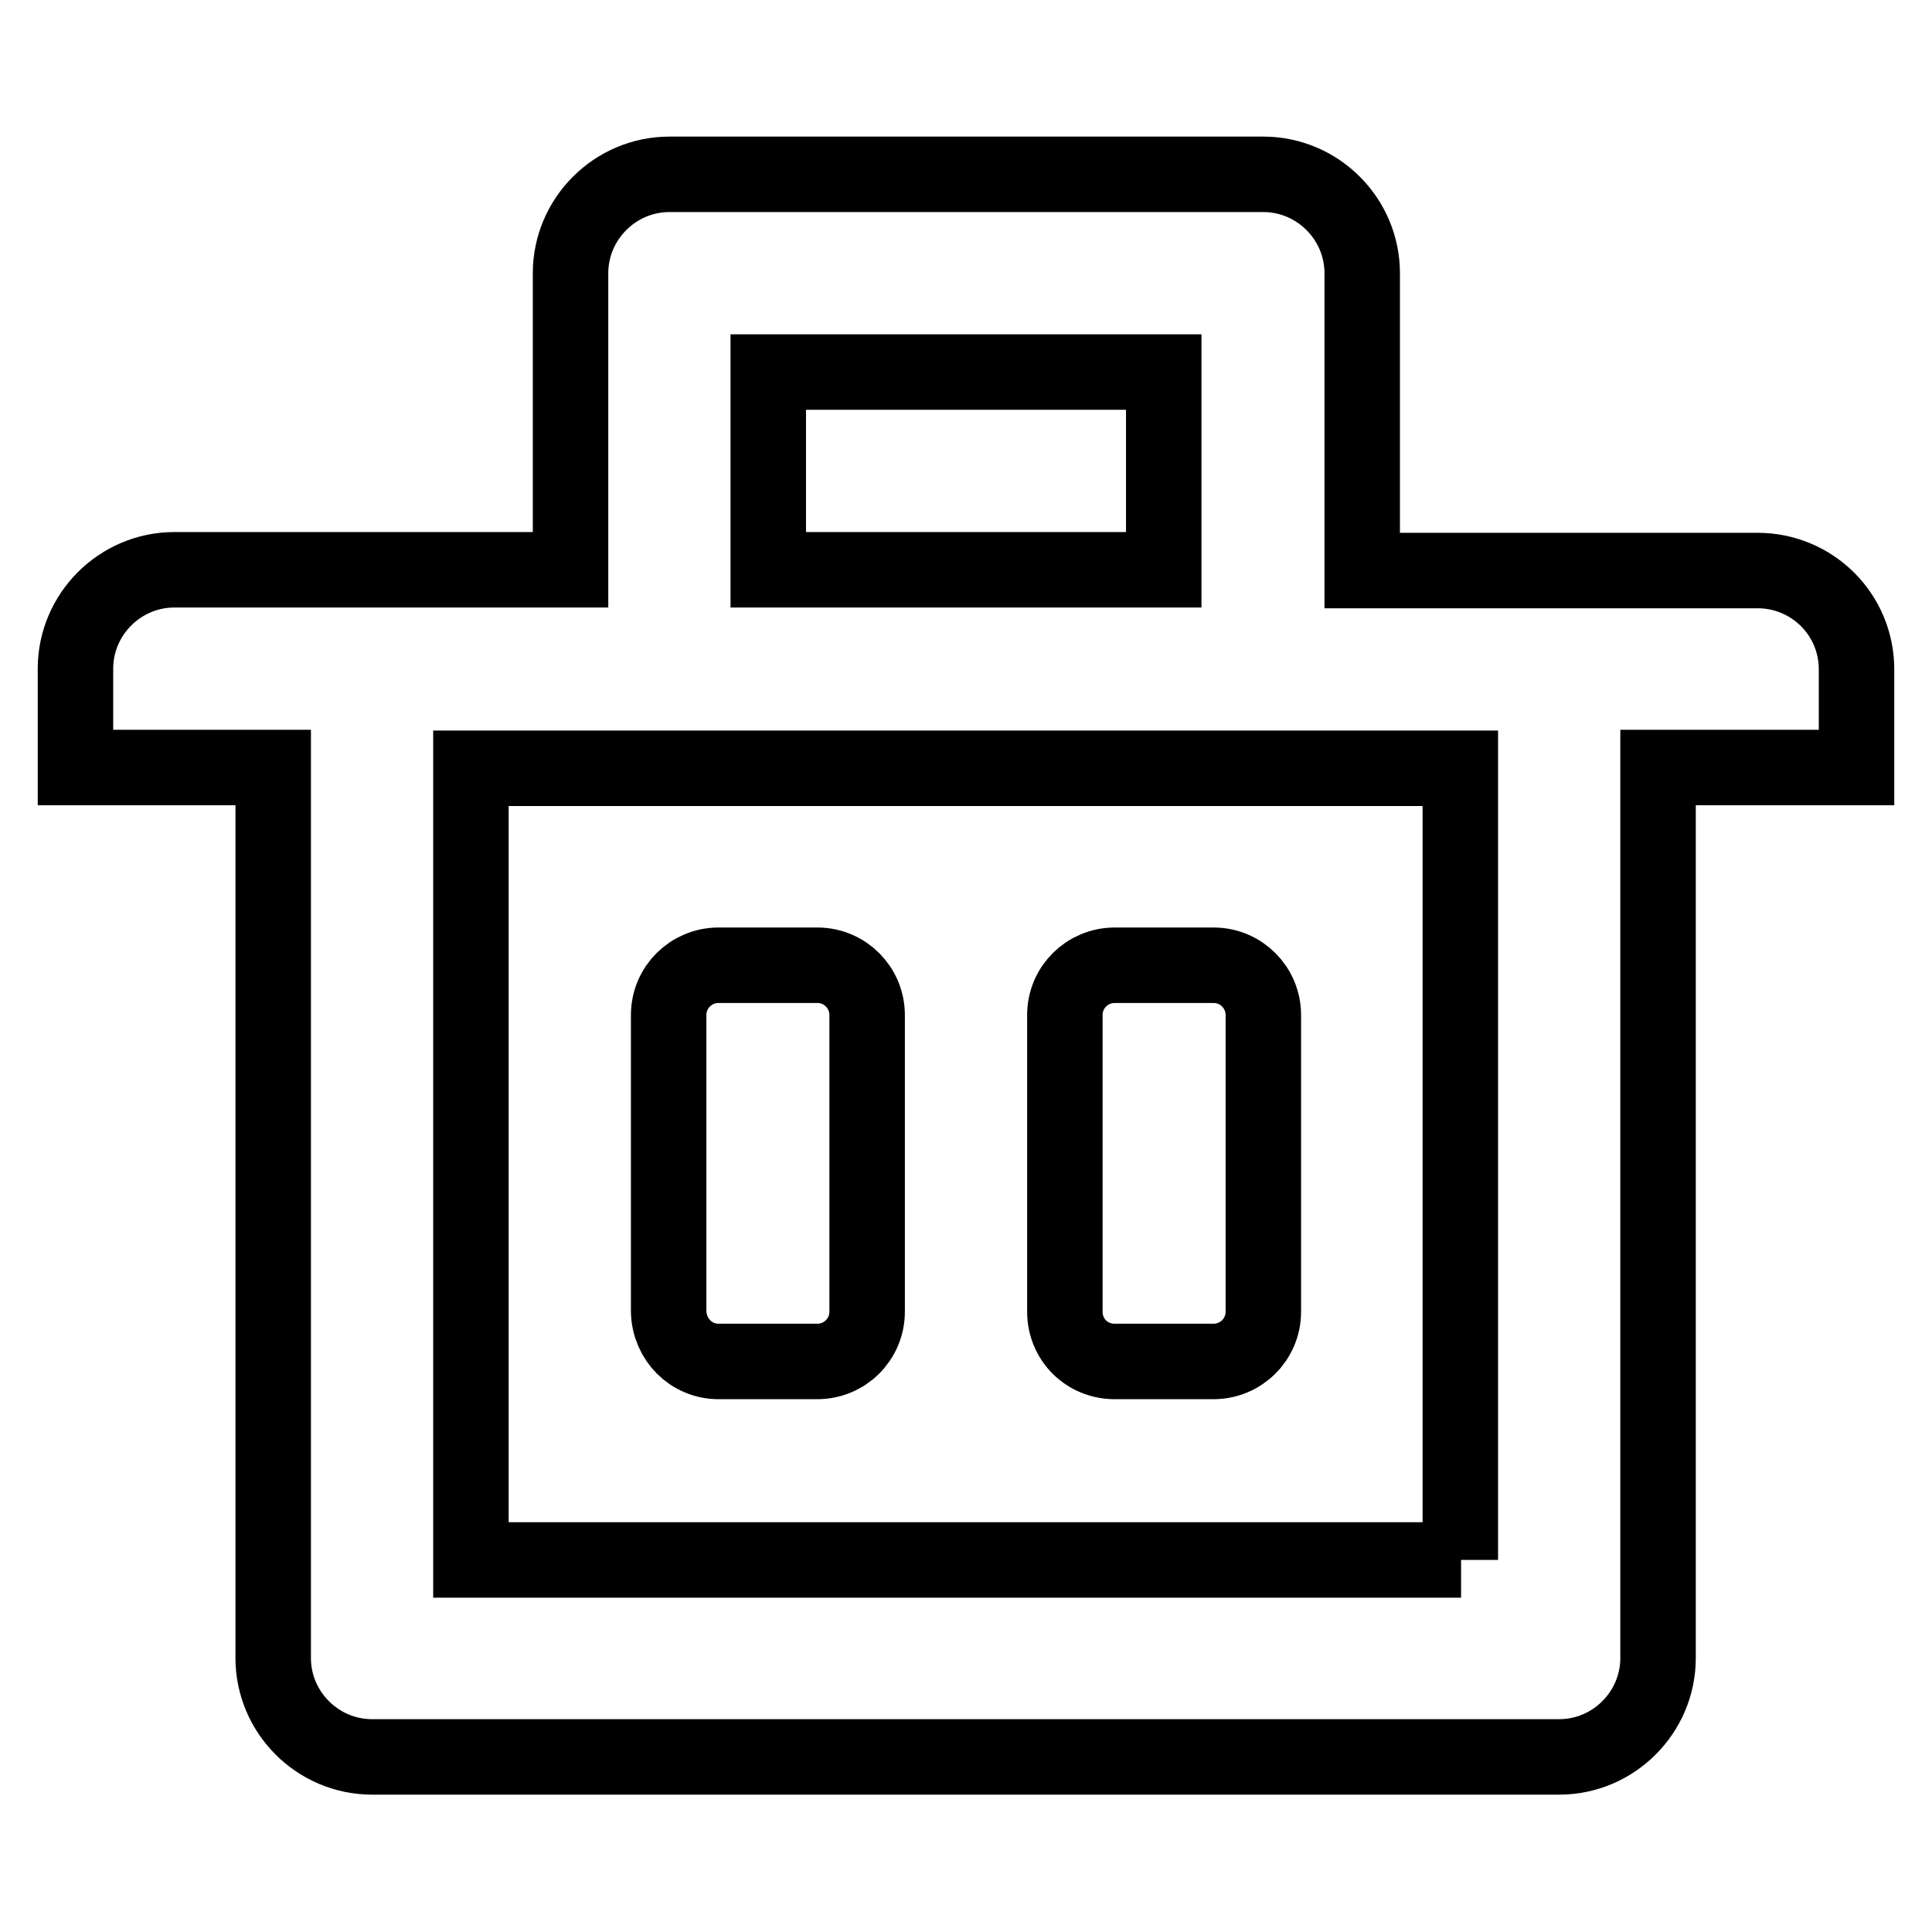
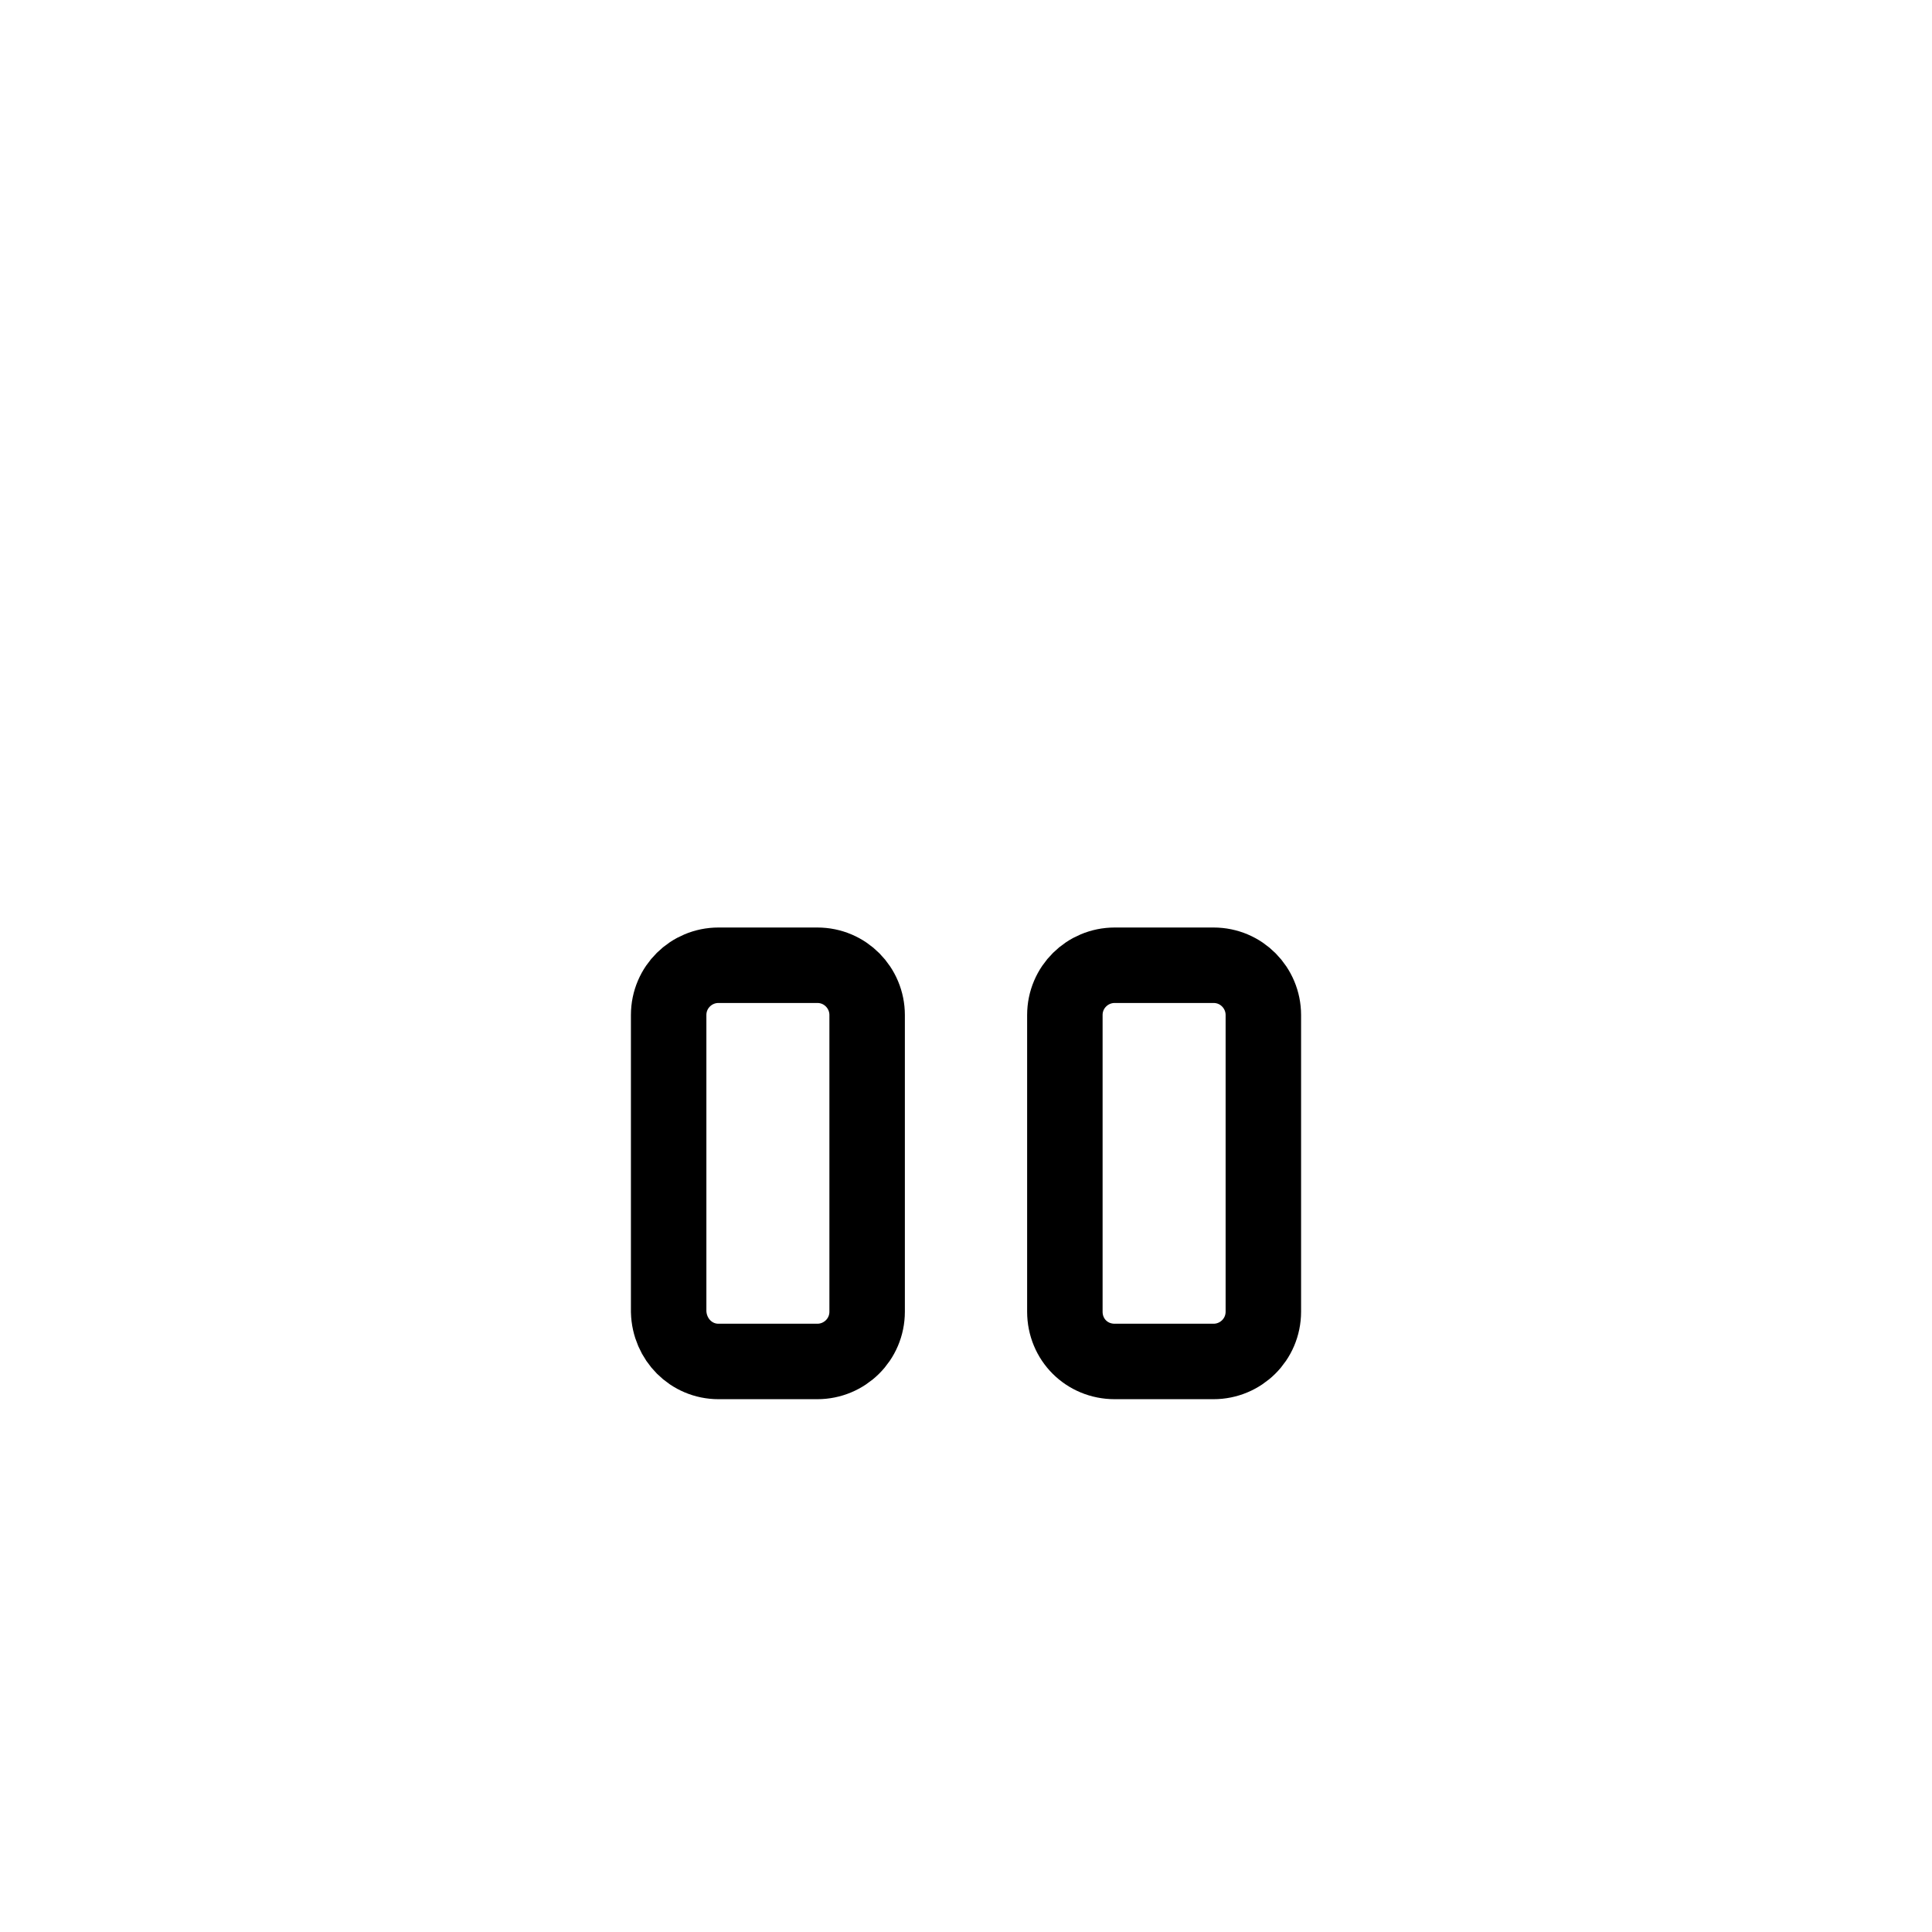
<svg xmlns="http://www.w3.org/2000/svg" version="1.1" x="0px" y="0px" viewBox="0 0 256 256" enable-background="new 0 0 256 256" xml:space="preserve">
  <g>
-     <path stroke-width="10" fill-opacity="0" stroke="#000000" d="M232.9,75.6h-52.4V36.2c0-7.2-5.9-13.1-13.1-13.1l0,0H88.7c-7.2,0-13.1,5.9-13.1,13.1v39.3H23.1 c-7.2,0-13.1,5.9-13.1,13.1v13.1h26.2v118c0,7.2,5.9,13.1,13.1,13.1l0,0h157.3c7.2,0,13.1-5.9,13.1-13.1l0,0v-118H246V88.7 C246,81.4,240.1,75.6,232.9,75.6L232.9,75.6L232.9,75.6z M101.8,49.3h52.4v26.2h-52.4V49.3z M193.6,206.7H62.4V101.8h131.1V206.7z" />
    <path stroke-width="10" fill-opacity="0" stroke="#000000" d="M95.2,180.4h13.1c3.6,0,6.6-2.9,6.6-6.6l0,0v-39.3c0-3.6-2.9-6.6-6.6-6.6l0,0H95.2c-3.6,0-6.6,2.9-6.6,6.6 l0,0v39.3C88.7,177.5,91.6,180.4,95.2,180.4L95.2,180.4z M147.7,180.4h13.1c3.6,0,6.6-2.9,6.6-6.6l0,0v-39.3c0-3.6-2.9-6.6-6.6-6.6 l0,0h-13.1c-3.6,0-6.6,2.9-6.6,6.6l0,0v39.3C141.1,177.5,144,180.4,147.7,180.4L147.7,180.4z" />
  </g>
</svg>